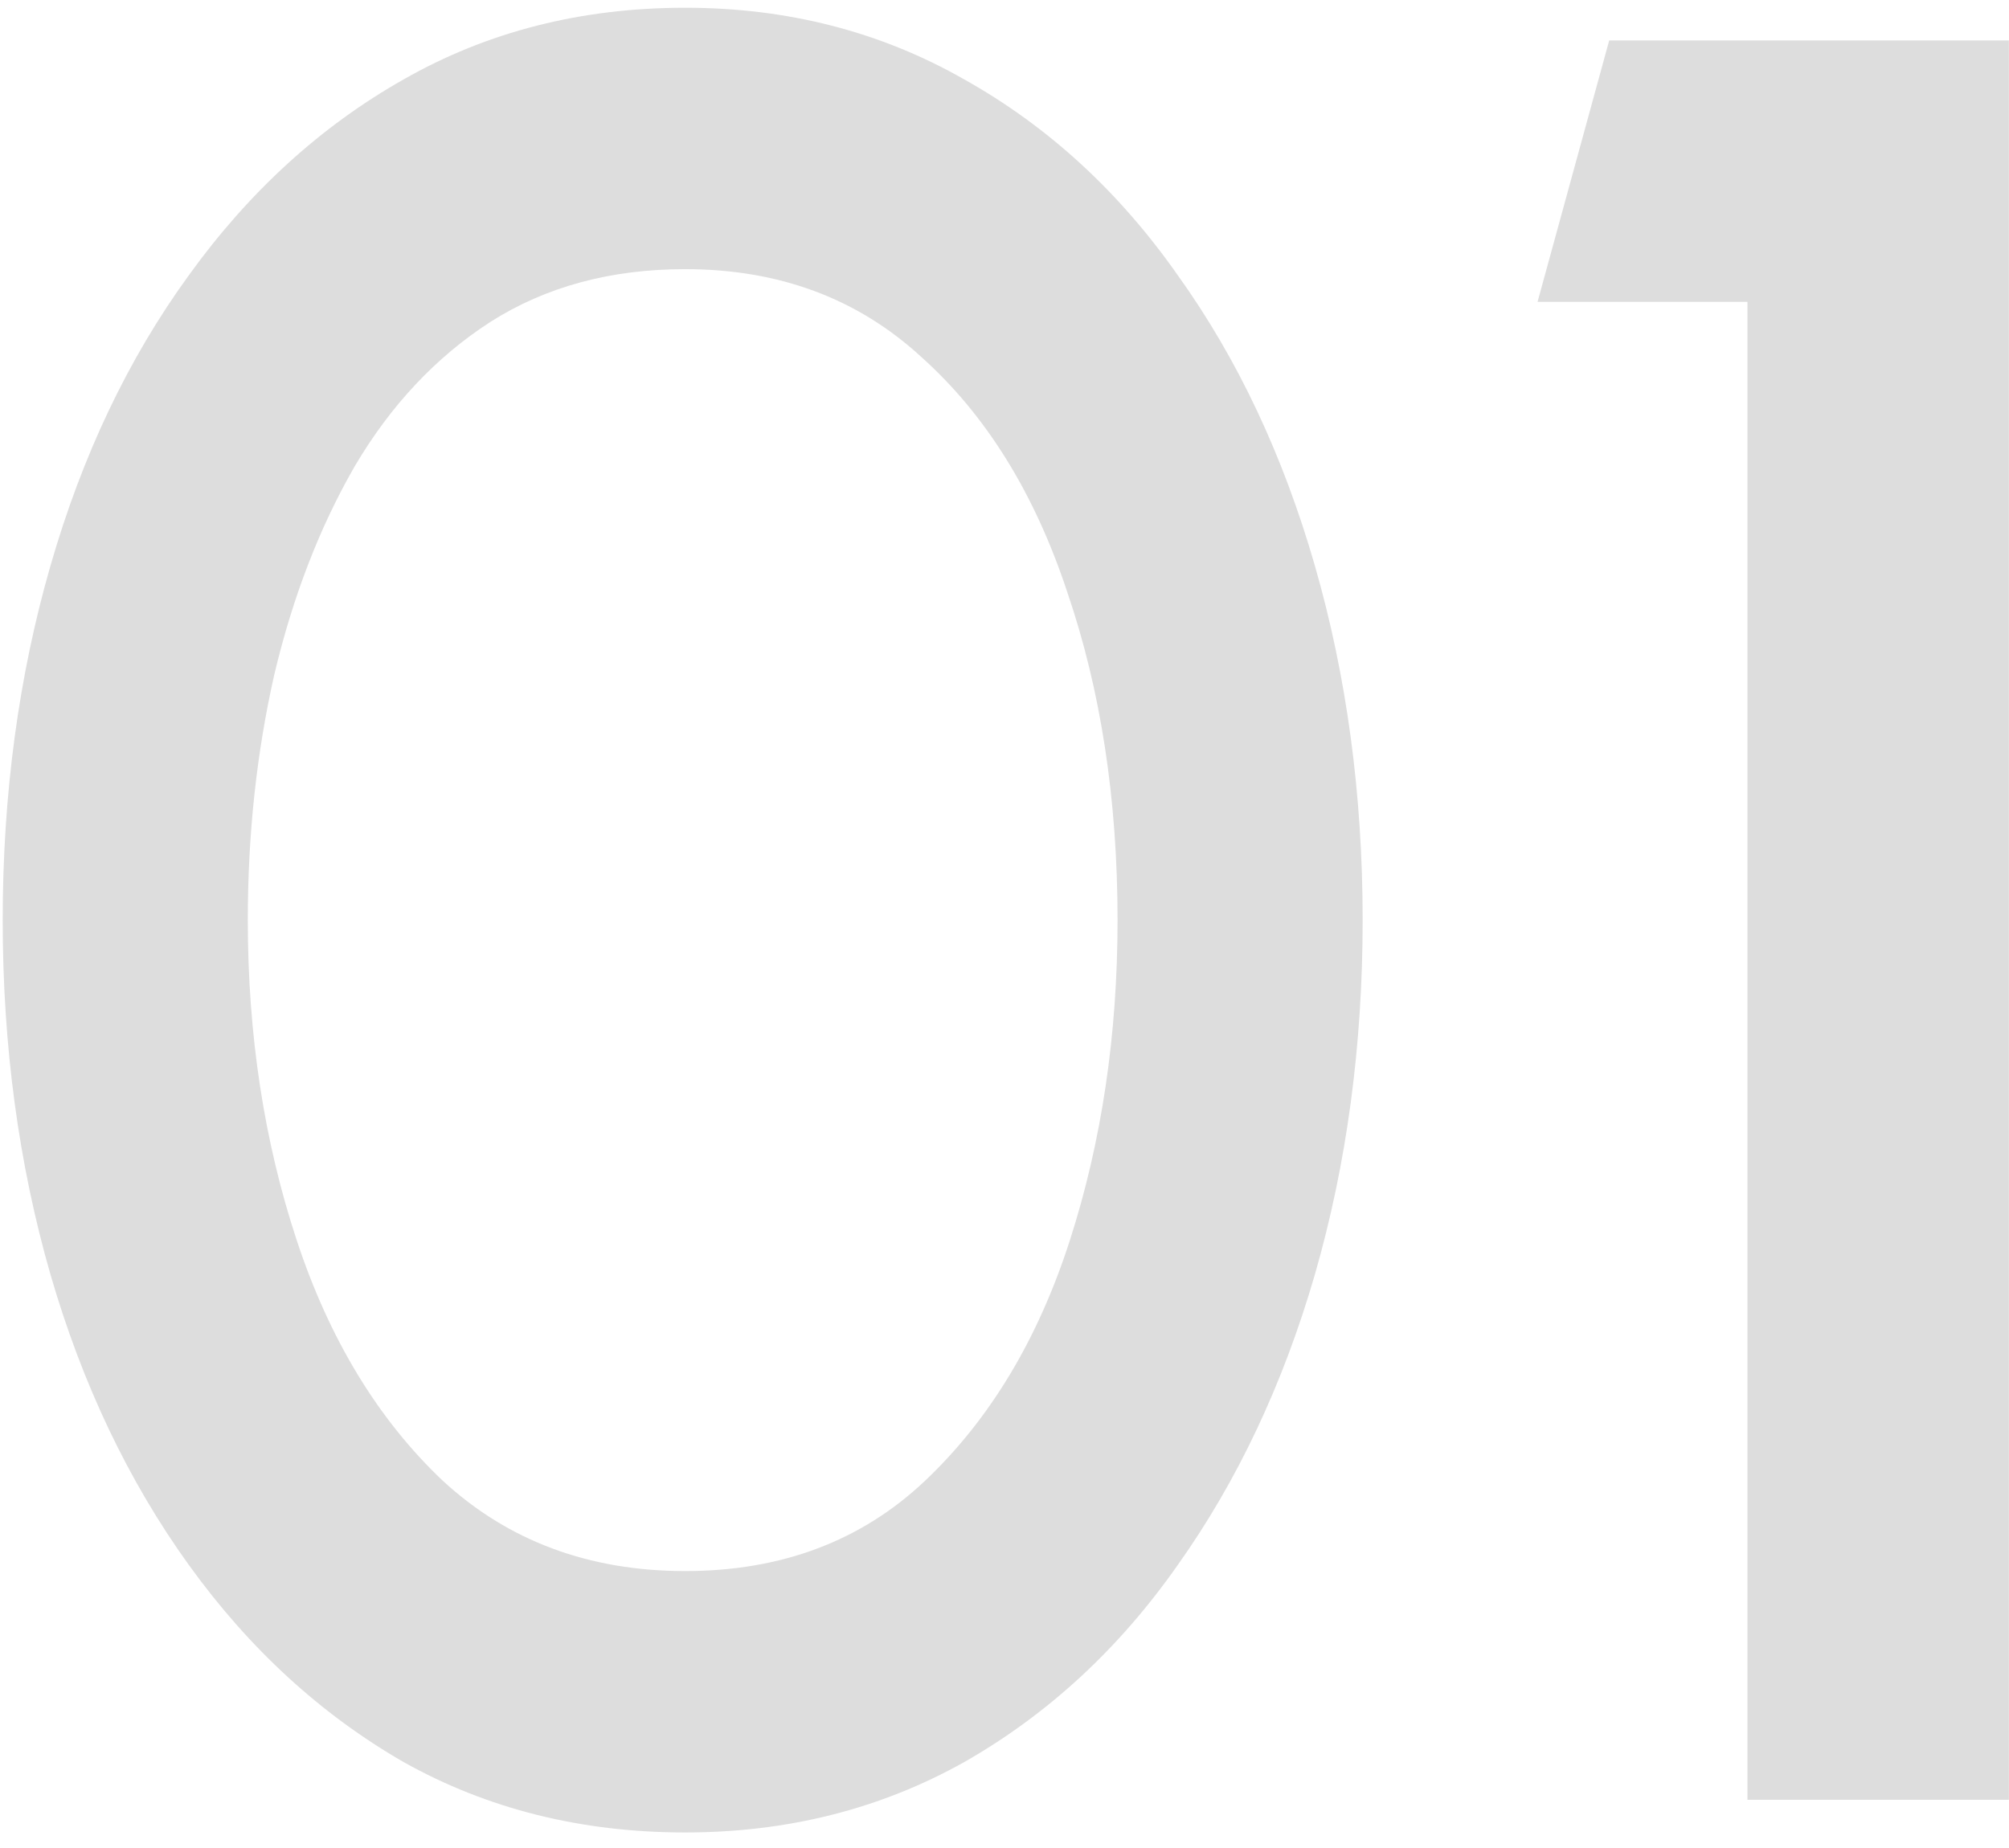
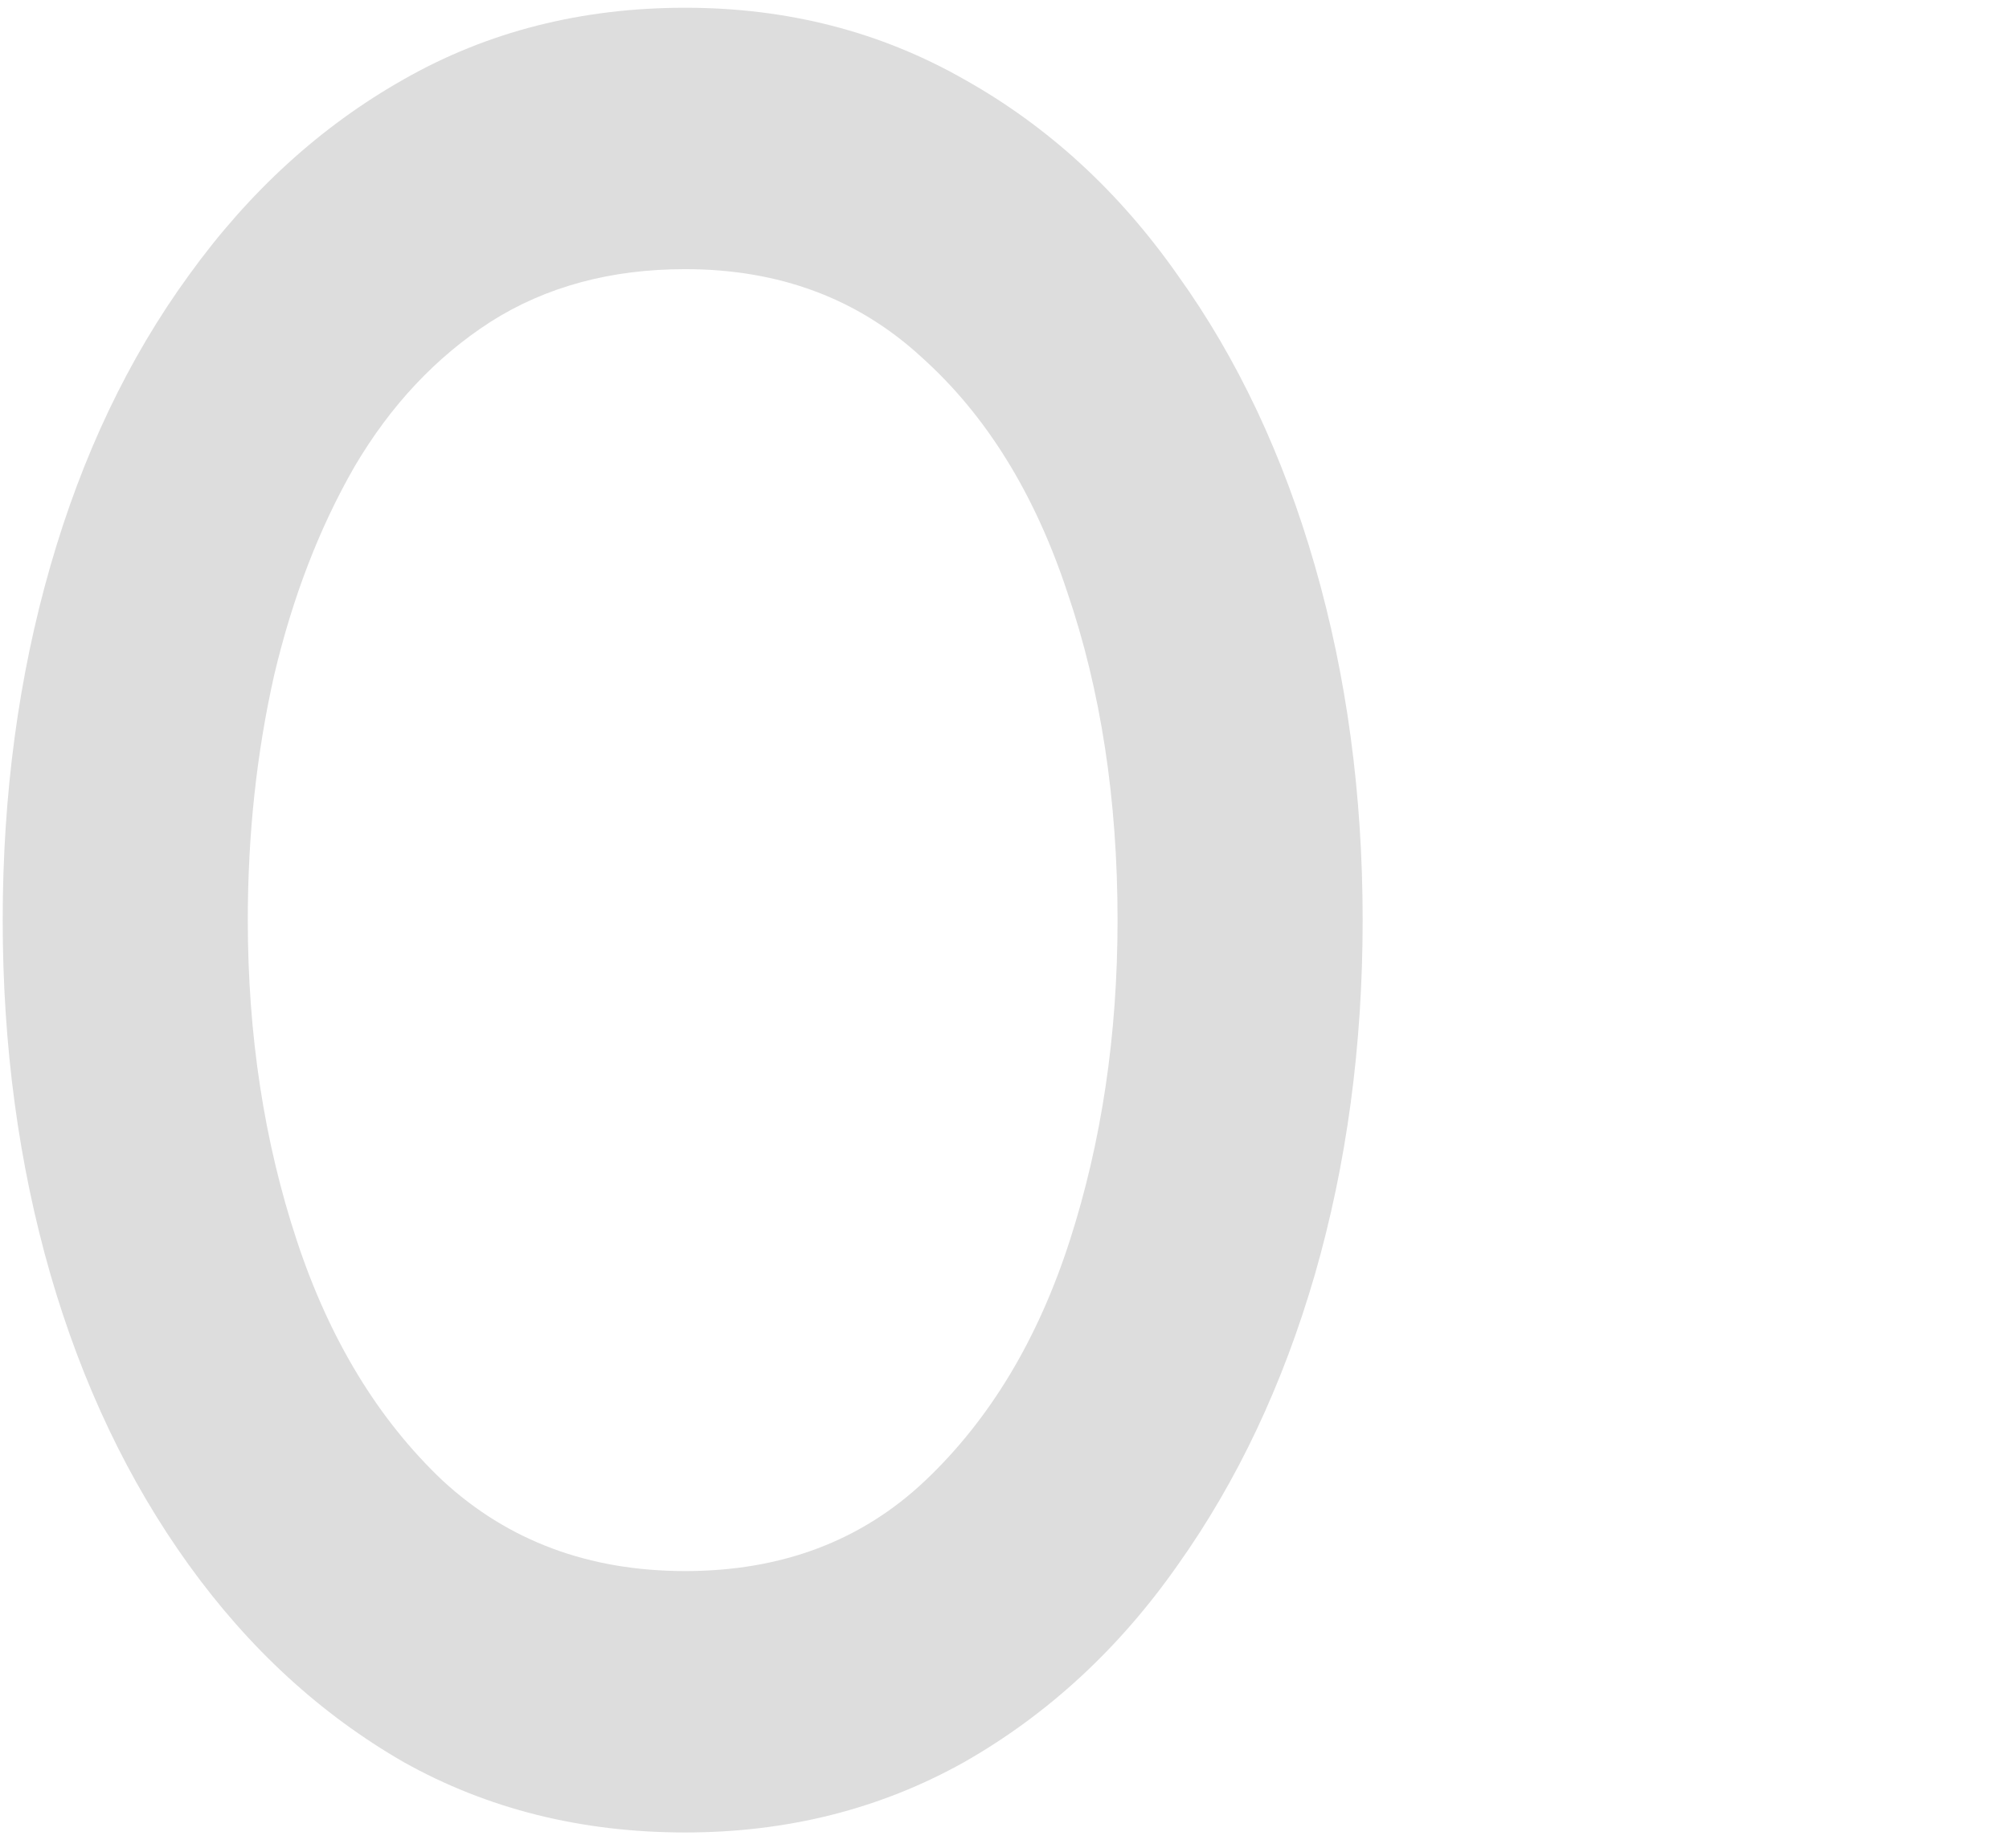
<svg xmlns="http://www.w3.org/2000/svg" width="125" height="115" viewBox="0 0 125 115" fill="none">
-   <path d="M108.727 112V18.782H95.667L100.125 2.516H124.993V112H108.727Z" fill="#575757" fill-opacity="0.2" />
  <path d="M42.632 114.033C36.167 114.033 30.328 112.573 25.115 109.654C19.953 106.682 15.496 102.59 11.742 97.376C7.988 92.162 5.121 86.141 3.14 79.311C1.159 72.429 0.168 65.078 0.168 57.258C0.168 49.438 1.159 42.086 3.14 35.205C5.121 28.323 7.988 22.301 11.742 17.14C15.496 11.926 19.953 7.859 25.115 4.94C30.328 1.968 36.167 0.482 42.632 0.482C48.993 0.482 54.78 1.968 59.993 4.94C65.207 7.859 69.638 11.926 73.288 17.14C76.99 22.301 79.831 28.323 81.812 35.205C83.793 42.086 84.784 49.438 84.784 57.258C84.784 65.078 83.793 72.429 81.812 79.311C79.831 86.141 76.99 92.162 73.288 97.376C69.638 102.59 65.207 106.682 59.993 109.654C54.78 112.573 48.993 114.033 42.632 114.033ZM42.632 97.767C48.628 97.767 53.607 95.89 57.569 92.136C61.584 88.331 64.581 83.352 66.562 77.2C68.544 71.048 69.534 64.4 69.534 57.258C69.534 49.75 68.491 42.947 66.406 36.847C64.373 30.695 61.349 25.82 57.334 22.223C53.372 18.573 48.471 16.749 42.632 16.749C37.992 16.749 33.952 17.843 30.511 20.033C27.122 22.223 24.307 25.221 22.065 29.026C19.875 32.832 18.207 37.16 17.06 42.008C15.965 46.857 15.418 51.94 15.418 57.258C15.418 64.4 16.434 71.048 18.468 77.2C20.501 83.352 23.525 88.331 27.539 92.136C31.606 95.89 36.637 97.767 42.632 97.767Z" fill="#575757" fill-opacity="0.2" />
</svg>